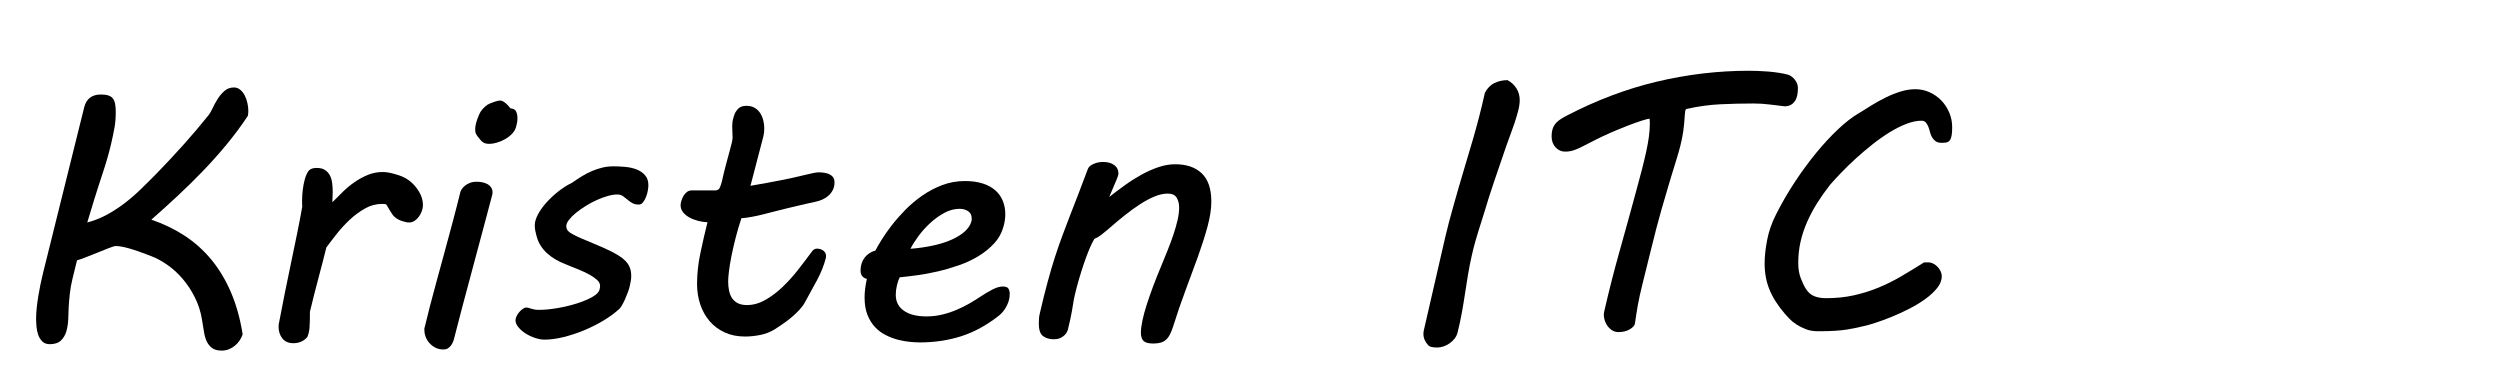
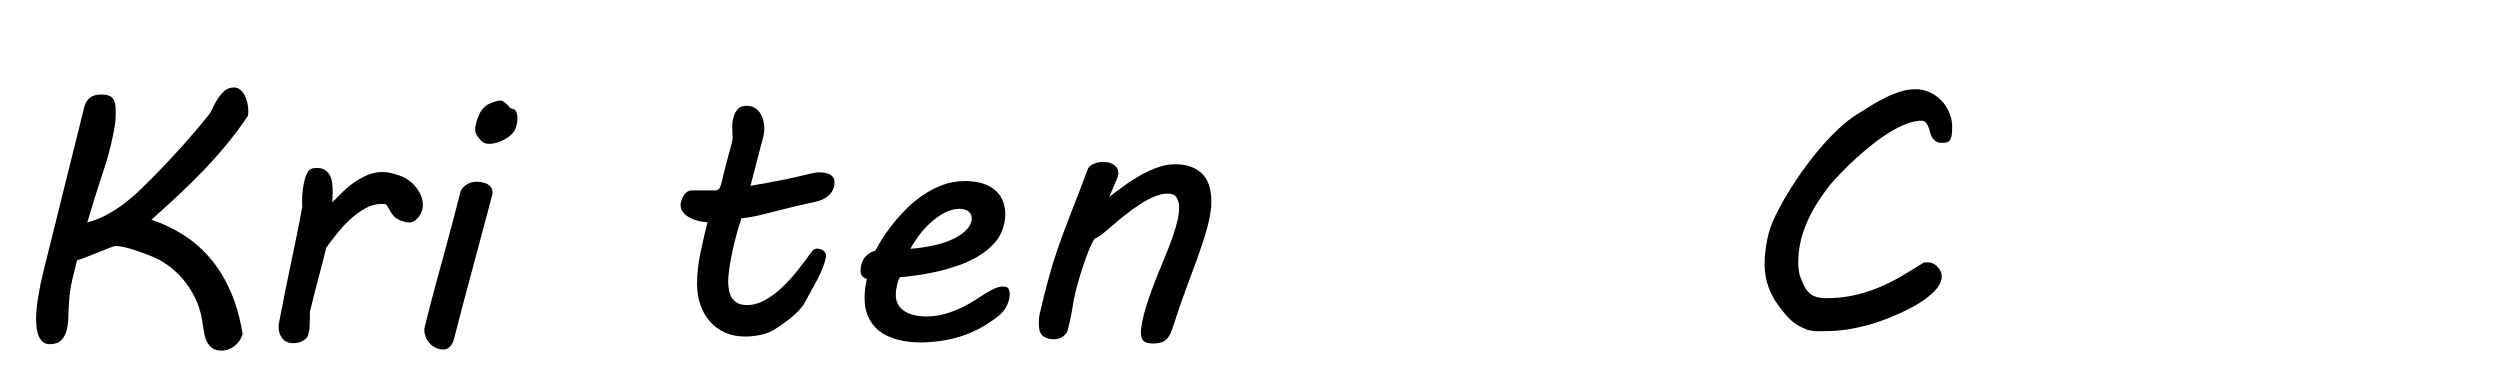
<svg xmlns="http://www.w3.org/2000/svg" version="1.1" id="Layer_1" x="0px" y="0px" width="171px" height="26px" viewBox="0 0 171 26" enable-background="new 0 0 171 26" xml:space="preserve">
  <g>
    <path d="M6.901,6.464c0.21,0,0.381,0.022,0.515,0.067s0.236,0.115,0.309,0.211c0.073,0.097,0.123,0.222,0.151,0.375   s0.042,0.335,0.042,0.544c0,0.186-0.006,0.361-0.019,0.527c-0.012,0.166-0.032,0.333-0.06,0.502   C7.811,8.86,7.776,9.038,7.736,9.224C7.696,9.409,7.651,9.611,7.603,9.829c-0.153,0.646-0.337,1.289-0.551,1.931   s-0.426,1.301-0.635,1.979l-0.448,1.477c0.46-0.121,0.894-0.291,1.301-0.508c0.408-0.218,0.805-0.472,1.192-0.763   c0.387-0.29,0.767-0.615,1.138-0.974c0.371-0.359,0.75-0.736,1.138-1.132c0.605-0.621,1.207-1.265,1.804-1.93   c0.597-0.666,1.174-1.346,1.731-2.04c0.088-0.113,0.181-0.274,0.278-0.484c0.097-0.209,0.211-0.419,0.345-0.629   c0.133-0.209,0.289-0.391,0.466-0.544c0.178-0.153,0.392-0.23,0.642-0.23c0.162,0,0.305,0.052,0.43,0.157s0.228,0.236,0.309,0.394   c0.081,0.157,0.141,0.331,0.182,0.521c0.041,0.189,0.061,0.365,0.061,0.526c0,0.137-0.012,0.254-0.036,0.351   c-0.452,0.678-0.936,1.33-1.453,1.955c-0.517,0.625-1.055,1.229-1.616,1.81c-0.561,0.581-1.138,1.148-1.731,1.701   c-0.593,0.553-1.192,1.095-1.797,1.628c0.831,0.282,1.592,0.649,2.282,1.101c0.69,0.452,1.299,0.999,1.828,1.64   c0.528,0.642,0.974,1.386,1.337,2.233c0.363,0.847,0.629,1.803,0.799,2.869c-0.048,0.145-0.117,0.284-0.206,0.417   c-0.089,0.133-0.193,0.25-0.314,0.351c-0.121,0.101-0.258,0.183-0.412,0.248c-0.153,0.064-0.319,0.097-0.496,0.097   c-0.283,0-0.502-0.059-0.66-0.175c-0.157-0.117-0.278-0.265-0.363-0.442c-0.084-0.178-0.145-0.375-0.182-0.593   c-0.036-0.218-0.07-0.423-0.103-0.617l-0.048-0.303c-0.089-0.541-0.252-1.047-0.49-1.519c-0.238-0.472-0.517-0.894-0.835-1.265   s-0.666-0.688-1.041-0.95c-0.375-0.262-0.744-0.462-1.107-0.599l-0.351-0.133c-0.145-0.056-0.309-0.117-0.49-0.181   c-0.182-0.065-0.368-0.125-0.557-0.182s-0.373-0.103-0.551-0.139c-0.177-0.037-0.335-0.055-0.472-0.055   c-0.081,0-0.238,0.046-0.472,0.139c-0.234,0.093-0.49,0.196-0.769,0.309C6.399,17.386,6.126,17.495,5.86,17.6   c-0.267,0.105-0.464,0.173-0.593,0.206L4.964,19.04c-0.089,0.363-0.151,0.712-0.188,1.047s-0.063,0.651-0.079,0.95   c-0.008,0.25-0.018,0.521-0.03,0.811s-0.055,0.561-0.127,0.811c-0.073,0.25-0.196,0.46-0.369,0.629   c-0.174,0.169-0.43,0.254-0.769,0.254c-0.21,0-0.377-0.061-0.502-0.182c-0.125-0.121-0.22-0.272-0.285-0.454   s-0.105-0.375-0.121-0.581c-0.016-0.206-0.024-0.393-0.024-0.563c0-0.21,0.014-0.446,0.042-0.708   c0.028-0.262,0.064-0.531,0.109-0.805c0.044-0.274,0.095-0.546,0.151-0.817c0.056-0.27,0.113-0.519,0.169-0.744l2.82-11.354   C5.909,6.754,6.288,6.464,6.901,6.464z" />
    <path d="M19.114,21.933c0.105-0.565,0.226-1.186,0.363-1.864c0.137-0.678,0.278-1.363,0.424-2.058   c0.145-0.694,0.286-1.375,0.423-2.045c0.137-0.669,0.254-1.283,0.351-1.84c-0.008-0.081-0.012-0.151-0.012-0.211   c0-0.061,0-0.127,0-0.2c0-0.25,0.016-0.5,0.048-0.75s0.077-0.48,0.133-0.69c0.089-0.307,0.188-0.515,0.296-0.624   s0.285-0.164,0.527-0.164c0.234,0,0.421,0.047,0.563,0.14s0.252,0.216,0.333,0.369s0.133,0.329,0.157,0.526   c0.024,0.198,0.037,0.401,0.037,0.611c0,0.113-0.004,0.238-0.012,0.375c-0.008,0.137-0.012,0.246-0.012,0.327   c0.226-0.234,0.466-0.474,0.72-0.72c0.254-0.246,0.524-0.468,0.811-0.666c0.286-0.198,0.589-0.361,0.908-0.49   c0.318-0.129,0.651-0.193,0.999-0.193c0.137,0,0.272,0.012,0.405,0.036c0.133,0.024,0.269,0.057,0.406,0.097   c0.161,0.041,0.329,0.095,0.502,0.164c0.174,0.069,0.341,0.164,0.502,0.284c0.266,0.202,0.49,0.454,0.672,0.757   c0.182,0.302,0.272,0.611,0.272,0.926c0,0.121-0.024,0.252-0.073,0.394s-0.115,0.271-0.2,0.387   c-0.085,0.117-0.184,0.214-0.296,0.291c-0.113,0.077-0.238,0.115-0.375,0.115s-0.305-0.034-0.502-0.103   c-0.198-0.069-0.361-0.16-0.49-0.272c-0.056-0.048-0.115-0.117-0.175-0.206c-0.061-0.088-0.117-0.177-0.169-0.266   c-0.053-0.089-0.101-0.171-0.145-0.248c-0.044-0.077-0.079-0.127-0.103-0.151c-0.041-0.008-0.085-0.014-0.133-0.018   s-0.093-0.006-0.133-0.006c-0.412,0-0.803,0.105-1.174,0.315s-0.718,0.466-1.041,0.769s-0.619,0.625-0.89,0.968   c-0.271,0.343-0.506,0.652-0.708,0.926c-0.162,0.654-0.341,1.35-0.539,2.088c-0.198,0.739-0.394,1.511-0.587,2.318v0.303   c0,0.242-0.008,0.488-0.024,0.738c-0.016,0.25-0.064,0.472-0.145,0.666c-0.089,0.121-0.216,0.224-0.381,0.309   c-0.166,0.084-0.357,0.127-0.575,0.127c-0.339,0-0.593-0.111-0.763-0.333c-0.169-0.222-0.254-0.482-0.254-0.781   C19.053,22.219,19.073,22.078,19.114,21.933z" />
    <path d="M29.402,20.964c0.121-0.468,0.266-1.013,0.436-1.634c0.169-0.621,0.349-1.279,0.539-1.973s0.381-1.404,0.575-2.13   c0.193-0.726,0.375-1.432,0.544-2.118c0.008-0.032,0.037-0.086,0.085-0.164c0.048-0.076,0.117-0.153,0.206-0.23   c0.089-0.076,0.202-0.143,0.339-0.2c0.137-0.056,0.299-0.084,0.484-0.084c0.137,0,0.27,0.014,0.399,0.042   c0.129,0.028,0.244,0.071,0.345,0.127c0.101,0.057,0.182,0.131,0.242,0.224s0.091,0.2,0.091,0.32c0,0.024,0,0.051,0,0.079   s-0.004,0.054-0.012,0.079l-0.339,1.283c-0.379,1.437-0.765,2.877-1.156,4.321c-0.392,1.444-0.773,2.893-1.144,4.345   c-0.016,0.048-0.041,0.109-0.072,0.182c-0.033,0.072-0.077,0.145-0.133,0.218c-0.057,0.072-0.125,0.133-0.206,0.182   c-0.081,0.048-0.178,0.072-0.291,0.072c-0.21,0-0.396-0.042-0.557-0.127c-0.161-0.084-0.298-0.192-0.411-0.321   c-0.113-0.129-0.198-0.271-0.254-0.423c-0.057-0.153-0.085-0.299-0.085-0.436c0-0.04,0-0.077,0-0.109s0.008-0.068,0.024-0.109   L29.402,20.964z M32.561,8.437c0.04-0.169,0.113-0.375,0.218-0.617c0.104-0.242,0.291-0.46,0.557-0.654   c0.129-0.073,0.287-0.139,0.472-0.2s0.319-0.091,0.399-0.091s0.164,0.028,0.248,0.085c0.085,0.056,0.159,0.117,0.224,0.181   c0.081,0.081,0.157,0.169,0.23,0.267c0.202,0.016,0.333,0.089,0.393,0.218c0.061,0.129,0.091,0.283,0.091,0.46   c0,0.129-0.012,0.246-0.036,0.351c-0.024,0.105-0.044,0.189-0.061,0.254c-0.048,0.169-0.141,0.325-0.278,0.466   s-0.295,0.262-0.472,0.363c-0.178,0.101-0.363,0.18-0.557,0.236c-0.194,0.057-0.363,0.084-0.508,0.084   c-0.186,0-0.329-0.032-0.43-0.097C32.95,9.68,32.823,9.542,32.67,9.333c-0.089-0.121-0.139-0.216-0.151-0.284   C32.506,8.979,32.5,8.921,32.5,8.873c0-0.088,0.006-0.167,0.018-0.236S32.544,8.501,32.561,8.437z" />
-     <path d="M35.986,21.037c0.065,0,0.123,0.008,0.176,0.024c0.052,0.016,0.111,0.035,0.175,0.055s0.137,0.038,0.218,0.054   s0.186,0.024,0.315,0.024c0.379,0,0.801-0.041,1.265-0.121s0.902-0.186,1.313-0.315c0.412-0.129,0.764-0.276,1.059-0.441   c0.294-0.166,0.462-0.337,0.502-0.515c0.024-0.097,0.036-0.182,0.036-0.254c0-0.137-0.066-0.268-0.2-0.393   s-0.301-0.244-0.502-0.357c-0.202-0.113-0.419-0.218-0.653-0.315c-0.234-0.097-0.452-0.186-0.654-0.266l-0.412-0.169   c-0.21-0.081-0.416-0.18-0.617-0.297c-0.202-0.117-0.389-0.252-0.563-0.405c-0.173-0.153-0.327-0.333-0.46-0.539   c-0.133-0.206-0.232-0.442-0.296-0.708c-0.032-0.113-0.059-0.226-0.079-0.339s-0.03-0.234-0.03-0.363   c0-0.209,0.071-0.45,0.212-0.72c0.141-0.27,0.331-0.539,0.569-0.805c0.238-0.267,0.508-0.521,0.811-0.763   c0.302-0.242,0.619-0.444,0.95-0.605c0.242-0.169,0.476-0.323,0.702-0.46s0.454-0.254,0.684-0.351s0.464-0.173,0.702-0.23   c0.238-0.057,0.49-0.085,0.756-0.085c0.242,0,0.504,0.012,0.787,0.037c0.282,0.024,0.541,0.081,0.775,0.169   c0.234,0.089,0.43,0.22,0.587,0.393c0.157,0.174,0.236,0.406,0.236,0.696c0,0.089-0.012,0.206-0.036,0.351   c-0.024,0.145-0.065,0.291-0.121,0.436c-0.057,0.145-0.125,0.271-0.206,0.375c-0.081,0.105-0.178,0.158-0.291,0.158   c-0.186,0-0.339-0.037-0.46-0.109c-0.121-0.073-0.23-0.151-0.327-0.236c-0.097-0.084-0.198-0.163-0.302-0.236   c-0.105-0.073-0.234-0.109-0.388-0.109c-0.186,0-0.401,0.034-0.647,0.103c-0.246,0.069-0.498,0.162-0.756,0.279   c-0.258,0.117-0.51,0.252-0.756,0.405c-0.247,0.153-0.468,0.311-0.666,0.472c-0.198,0.161-0.357,0.321-0.478,0.478   s-0.182,0.301-0.182,0.43c0,0.137,0.044,0.25,0.133,0.339s0.202,0.166,0.339,0.23c0.177,0.097,0.381,0.193,0.611,0.291   c0.23,0.097,0.462,0.193,0.696,0.291c0.234,0.097,0.462,0.193,0.684,0.291c0.222,0.097,0.413,0.186,0.575,0.266   c0.218,0.113,0.414,0.224,0.587,0.333c0.174,0.109,0.321,0.228,0.442,0.357s0.214,0.274,0.278,0.436   c0.064,0.162,0.097,0.351,0.097,0.569c0,0.105-0.008,0.21-0.024,0.315s-0.041,0.226-0.073,0.363   c-0.024,0.121-0.066,0.263-0.127,0.424c-0.061,0.162-0.125,0.321-0.193,0.478c-0.069,0.157-0.14,0.299-0.212,0.424   c-0.073,0.125-0.133,0.208-0.182,0.248c-0.315,0.291-0.686,0.563-1.114,0.817c-0.428,0.254-0.874,0.476-1.337,0.666   c-0.464,0.189-0.928,0.341-1.392,0.454c-0.464,0.113-0.89,0.169-1.277,0.169c-0.193,0-0.407-0.038-0.641-0.115   c-0.234-0.077-0.45-0.178-0.648-0.303s-0.363-0.268-0.496-0.43c-0.133-0.161-0.2-0.323-0.2-0.484c0-0.081,0.024-0.171,0.073-0.272   s0.109-0.194,0.182-0.278c0.072-0.085,0.151-0.158,0.236-0.218C35.835,21.067,35.914,21.037,35.986,21.037z" />
    <path d="M47.678,19.415c0-0.678,0.077-1.382,0.23-2.112c0.153-0.73,0.315-1.43,0.484-2.1c-0.21-0.008-0.424-0.04-0.642-0.097   c-0.218-0.056-0.416-0.133-0.593-0.23c-0.177-0.097-0.323-0.216-0.436-0.357c-0.113-0.141-0.169-0.305-0.169-0.49   c0-0.073,0.016-0.165,0.048-0.278c0.032-0.113,0.079-0.224,0.139-0.333s0.139-0.202,0.236-0.278   c0.097-0.077,0.206-0.115,0.327-0.115h1.622c0.153,0,0.258-0.067,0.315-0.2c0.056-0.133,0.101-0.265,0.133-0.394   c0.104-0.468,0.204-0.874,0.296-1.216s0.171-0.633,0.236-0.872c0.064-0.238,0.115-0.432,0.151-0.581   c0.037-0.149,0.055-0.268,0.055-0.357c0-0.105-0.004-0.206-0.012-0.303c-0.008-0.097-0.012-0.23-0.012-0.399V8.582   c0-0.064,0.006-0.149,0.018-0.254c0.012-0.105,0.05-0.254,0.115-0.448c0.048-0.153,0.137-0.299,0.266-0.436   s0.319-0.206,0.569-0.206c0.218,0,0.403,0.044,0.557,0.133c0.153,0.089,0.279,0.206,0.375,0.351   c0.097,0.146,0.169,0.311,0.218,0.497s0.073,0.371,0.073,0.557c0,0.202-0.021,0.383-0.061,0.544l-0.884,3.389   c0.436-0.073,0.823-0.141,1.162-0.206s0.678-0.129,1.017-0.194c0.371-0.073,0.692-0.141,0.962-0.206   c0.27-0.064,0.502-0.119,0.696-0.164c0.194-0.044,0.357-0.081,0.49-0.109s0.244-0.042,0.333-0.042c0.129,0,0.26,0.01,0.393,0.03   c0.133,0.021,0.25,0.055,0.351,0.103s0.184,0.117,0.248,0.206c0.065,0.089,0.097,0.206,0.097,0.351   c0,0.194-0.039,0.365-0.115,0.515s-0.175,0.278-0.296,0.387s-0.258,0.198-0.412,0.266c-0.153,0.069-0.307,0.119-0.46,0.151   c-0.129,0.024-0.296,0.061-0.502,0.109c-0.206,0.048-0.432,0.101-0.678,0.157c-0.246,0.057-0.502,0.117-0.769,0.182   c-0.266,0.065-0.524,0.129-0.774,0.194c-0.371,0.097-0.688,0.178-0.95,0.242s-0.486,0.113-0.672,0.145s-0.337,0.057-0.454,0.073   c-0.117,0.016-0.212,0.024-0.285,0.024c-0.153,0.46-0.287,0.912-0.399,1.356c-0.113,0.444-0.208,0.857-0.284,1.24   c-0.077,0.384-0.133,0.727-0.169,1.029c-0.037,0.303-0.055,0.539-0.055,0.708c0,0.218,0.02,0.425,0.061,0.623   c0.04,0.198,0.109,0.369,0.206,0.515c0.097,0.145,0.228,0.26,0.394,0.345c0.165,0.085,0.373,0.127,0.624,0.127   c0.427,0,0.847-0.117,1.259-0.351c0.411-0.234,0.805-0.531,1.18-0.89c0.375-0.359,0.73-0.752,1.065-1.18   c0.334-0.428,0.643-0.835,0.926-1.223c0.097-0.145,0.222-0.218,0.375-0.218c0.048,0,0.106,0.008,0.175,0.024   c0.068,0.016,0.135,0.044,0.2,0.084c0.064,0.041,0.119,0.093,0.164,0.157c0.044,0.065,0.066,0.142,0.066,0.23   c0,0.065-0.004,0.113-0.012,0.146c-0.129,0.5-0.329,1.002-0.599,1.507s-0.547,1.011-0.829,1.519   c-0.097,0.178-0.224,0.351-0.381,0.521c-0.157,0.169-0.329,0.333-0.514,0.49c-0.186,0.157-0.379,0.307-0.581,0.448   s-0.392,0.268-0.569,0.381c-0.307,0.193-0.642,0.327-1.005,0.399c-0.363,0.072-0.714,0.109-1.053,0.109   c-0.525,0-0.991-0.095-1.398-0.285c-0.408-0.189-0.75-0.448-1.029-0.774c-0.278-0.327-0.49-0.708-0.636-1.144   C47.751,20.383,47.678,19.916,47.678,19.415z" />
    <path d="M58.862,18.507c0-0.347,0.093-0.642,0.279-0.884c0.186-0.242,0.431-0.403,0.738-0.484c0.088-0.178,0.226-0.418,0.412-0.72   c0.185-0.303,0.415-0.631,0.689-0.987c0.274-0.355,0.587-0.712,0.938-1.071c0.351-0.359,0.738-0.686,1.162-0.98   c0.424-0.294,0.879-0.535,1.368-0.72s1.007-0.278,1.556-0.278c0.468,0,0.875,0.057,1.222,0.169s0.633,0.271,0.859,0.472   s0.396,0.441,0.508,0.72c0.113,0.279,0.169,0.579,0.169,0.902c0,0.274-0.036,0.537-0.109,0.787   c-0.113,0.452-0.323,0.848-0.629,1.187s-0.667,0.635-1.083,0.89c-0.416,0.254-0.868,0.466-1.356,0.635s-0.976,0.311-1.464,0.424   c-0.488,0.113-0.958,0.2-1.41,0.26c-0.452,0.061-0.843,0.107-1.174,0.139c-0.073,0.145-0.135,0.329-0.188,0.551   c-0.052,0.222-0.079,0.438-0.079,0.647c0,0.468,0.186,0.831,0.557,1.089c0.371,0.258,0.883,0.387,1.537,0.387   c0.379,0,0.742-0.042,1.089-0.127c0.347-0.085,0.676-0.194,0.986-0.327c0.311-0.133,0.603-0.278,0.877-0.436   s0.524-0.313,0.75-0.466c0.291-0.194,0.567-0.357,0.829-0.49c0.262-0.133,0.494-0.2,0.696-0.2s0.331,0.05,0.388,0.151   c0.056,0.101,0.084,0.208,0.084,0.32c0,0.065-0.002,0.127-0.006,0.188c-0.004,0.061-0.01,0.111-0.019,0.151   c-0.04,0.21-0.121,0.42-0.242,0.629c-0.121,0.21-0.274,0.392-0.46,0.545c-0.839,0.662-1.701,1.134-2.584,1.416   c-0.883,0.282-1.826,0.424-2.826,0.424c-0.193,0-0.421-0.012-0.684-0.037c-0.262-0.024-0.535-0.072-0.817-0.145   c-0.283-0.073-0.561-0.177-0.835-0.315c-0.274-0.137-0.519-0.318-0.732-0.544c-0.214-0.226-0.388-0.504-0.521-0.835   c-0.133-0.331-0.2-0.73-0.2-1.198c0-0.379,0.052-0.803,0.157-1.271c-0.105-0.016-0.204-0.071-0.296-0.164   C58.908,18.82,58.862,18.685,58.862,18.507z M66.439,15.154c0.016-0.04,0.024-0.077,0.024-0.109s0-0.068,0-0.109   c0-0.218-0.081-0.381-0.242-0.49c-0.162-0.109-0.355-0.163-0.581-0.163c-0.355,0-0.704,0.093-1.047,0.278   c-0.343,0.186-0.666,0.417-0.968,0.696c-0.303,0.278-0.571,0.577-0.805,0.896c-0.234,0.319-0.416,0.607-0.544,0.866   c0.581-0.048,1.113-0.127,1.598-0.236c0.484-0.109,0.906-0.246,1.265-0.411c0.359-0.166,0.649-0.351,0.872-0.557   C66.231,15.608,66.375,15.389,66.439,15.154z" />
    <path d="M79.874,13.242c-0.282,0-0.585,0.066-0.908,0.2c-0.323,0.133-0.658,0.313-1.004,0.539c-0.347,0.226-0.7,0.482-1.059,0.769   c-0.359,0.287-0.712,0.583-1.059,0.89c-0.178,0.153-0.347,0.292-0.508,0.417c-0.162,0.125-0.323,0.22-0.484,0.285   c-0.113,0.186-0.232,0.43-0.357,0.732c-0.125,0.303-0.248,0.634-0.369,0.993s-0.236,0.726-0.345,1.102   c-0.109,0.375-0.2,0.724-0.272,1.047c-0.041,0.169-0.073,0.335-0.097,0.496c-0.024,0.162-0.052,0.333-0.084,0.515   s-0.071,0.377-0.115,0.587s-0.099,0.444-0.163,0.702c-0.041,0.153-0.105,0.276-0.194,0.369s-0.182,0.163-0.278,0.211   c-0.097,0.049-0.19,0.079-0.278,0.091c-0.089,0.012-0.158,0.019-0.206,0.019c-0.307,0-0.557-0.073-0.75-0.218   c-0.193-0.145-0.29-0.427-0.29-0.847c0-0.113,0.004-0.232,0.012-0.357c0.008-0.125,0.032-0.264,0.073-0.417   c0.177-0.767,0.349-1.457,0.515-2.07c0.165-0.613,0.333-1.182,0.502-1.707s0.341-1.019,0.515-1.483   c0.173-0.464,0.351-0.932,0.532-1.404c0.182-0.472,0.371-0.96,0.569-1.465c0.197-0.504,0.409-1.063,0.635-1.676   c0.048-0.137,0.175-0.252,0.381-0.345c0.206-0.093,0.425-0.139,0.66-0.139c0.307,0,0.559,0.068,0.756,0.206   s0.296,0.335,0.296,0.593c0,0.024-0.008,0.068-0.024,0.133c-0.017,0.065-0.041,0.133-0.073,0.206l-0.533,1.259   c0.339-0.267,0.692-0.533,1.059-0.799c0.367-0.267,0.745-0.506,1.132-0.72s0.776-0.387,1.168-0.521   c0.391-0.133,0.776-0.2,1.156-0.2c0.775,0,1.38,0.208,1.816,0.624c0.436,0.416,0.653,1.059,0.653,1.93   c0,0.5-0.087,1.069-0.26,1.707c-0.173,0.638-0.392,1.322-0.653,2.052c-0.263,0.73-0.545,1.497-0.848,2.3   c-0.302,0.803-0.583,1.62-0.841,2.451c-0.073,0.226-0.147,0.416-0.224,0.569s-0.167,0.276-0.272,0.369   c-0.105,0.092-0.228,0.159-0.369,0.2c-0.141,0.04-0.313,0.06-0.514,0.06c-0.315,0-0.533-0.059-0.654-0.175   c-0.121-0.117-0.182-0.305-0.182-0.563c0-0.226,0.035-0.502,0.103-0.829c0.068-0.327,0.166-0.686,0.291-1.077   c0.125-0.391,0.271-0.809,0.436-1.252c0.166-0.444,0.345-0.896,0.539-1.356c0.153-0.371,0.305-0.742,0.454-1.113   s0.282-0.73,0.399-1.077c0.117-0.347,0.212-0.678,0.285-0.993c0.072-0.314,0.109-0.605,0.109-0.872c0-0.25-0.055-0.47-0.164-0.66   C80.376,13.337,80.172,13.242,79.874,13.242z" />
-     <path d="M98.853,16.231c0.073-0.314,0.16-0.664,0.26-1.047c0.101-0.383,0.21-0.781,0.327-1.192   c0.117-0.412,0.236-0.827,0.357-1.247c0.121-0.419,0.24-0.823,0.357-1.21c0.117-0.388,0.224-0.749,0.321-1.083   c0.097-0.334,0.182-0.619,0.254-0.854c0.153-0.524,0.298-1.051,0.436-1.579c0.137-0.529,0.27-1.083,0.399-1.665   c0.161-0.314,0.379-0.539,0.654-0.672c0.274-0.133,0.573-0.2,0.896-0.2c0.258,0.138,0.462,0.325,0.611,0.563   c0.149,0.238,0.224,0.506,0.224,0.805c0,0.209-0.034,0.45-0.103,0.72c-0.069,0.271-0.156,0.561-0.26,0.872   c-0.105,0.311-0.222,0.638-0.351,0.98c-0.129,0.343-0.254,0.696-0.375,1.059c-0.226,0.662-0.452,1.323-0.678,1.985   c-0.226,0.662-0.448,1.36-0.666,2.094c-0.057,0.193-0.117,0.387-0.182,0.581c-0.064,0.193-0.131,0.403-0.2,0.629   c-0.069,0.226-0.144,0.478-0.224,0.756s-0.161,0.599-0.242,0.962c-0.097,0.428-0.182,0.858-0.254,1.289   c-0.073,0.432-0.141,0.866-0.206,1.301c-0.065,0.436-0.137,0.875-0.218,1.319c-0.081,0.444-0.178,0.892-0.291,1.344   c-0.041,0.161-0.111,0.305-0.212,0.43c-0.101,0.125-0.216,0.231-0.345,0.32s-0.266,0.158-0.411,0.206   c-0.146,0.048-0.283,0.073-0.412,0.073c-0.129,0-0.252-0.01-0.369-0.03c-0.117-0.021-0.208-0.067-0.272-0.139   c-0.097-0.105-0.174-0.222-0.23-0.351c-0.057-0.129-0.085-0.267-0.085-0.412c0-0.041,0.002-0.079,0.006-0.115   c0.004-0.036,0.01-0.074,0.018-0.115L98.853,16.231z" />
-     <path d="M109.746,21.23c0.307-1.339,0.651-2.691,1.035-4.055s0.756-2.715,1.12-4.055c0.153-0.557,0.289-1.063,0.405-1.519   c0.117-0.456,0.216-0.87,0.297-1.241c0.081-0.371,0.141-0.708,0.182-1.011c0.04-0.302,0.061-0.583,0.061-0.841   c0-0.049,0-0.103,0-0.164s-0.004-0.135-0.012-0.224c-0.081,0-0.26,0.044-0.539,0.133s-0.605,0.206-0.98,0.351   c-0.375,0.145-0.771,0.309-1.186,0.49c-0.416,0.182-0.801,0.365-1.156,0.551c-0.282,0.145-0.519,0.266-0.708,0.363   c-0.189,0.097-0.353,0.172-0.49,0.224c-0.137,0.053-0.262,0.089-0.375,0.109c-0.113,0.02-0.23,0.03-0.351,0.03   c-0.25,0-0.466-0.097-0.647-0.291s-0.272-0.444-0.272-0.75c0-0.177,0.018-0.333,0.055-0.466c0.036-0.133,0.092-0.252,0.169-0.357   c0.076-0.105,0.179-0.204,0.309-0.297c0.129-0.093,0.286-0.188,0.472-0.284c2.042-1.065,4.107-1.846,6.197-2.342   s4.188-0.744,6.294-0.744c0.169,0,0.371,0.004,0.605,0.012c0.234,0.008,0.474,0.022,0.72,0.042c0.246,0.021,0.486,0.048,0.72,0.085   c0.234,0.036,0.44,0.079,0.617,0.127c0.186,0.057,0.347,0.174,0.484,0.351c0.137,0.178,0.206,0.367,0.206,0.569   c0,0.162-0.014,0.319-0.042,0.472c-0.029,0.153-0.079,0.286-0.151,0.399c-0.073,0.113-0.167,0.204-0.285,0.272   c-0.117,0.069-0.26,0.103-0.43,0.103c-0.291-0.032-0.623-0.073-0.999-0.121c-0.375-0.048-0.752-0.072-1.132-0.072   c-0.758,0-1.515,0.018-2.269,0.054c-0.755,0.036-1.527,0.144-2.318,0.321c-0.041,0.016-0.067,0.059-0.079,0.127   c-0.012,0.069-0.022,0.156-0.03,0.26c-0.024,0.436-0.061,0.819-0.109,1.15c-0.049,0.331-0.115,0.662-0.2,0.993   c-0.084,0.331-0.188,0.688-0.309,1.071c-0.121,0.384-0.262,0.844-0.423,1.38c-0.162,0.537-0.349,1.178-0.563,1.925   c-0.214,0.746-0.45,1.648-0.708,2.705l-0.581,2.348c-0.137,0.541-0.244,1.027-0.321,1.458s-0.143,0.857-0.2,1.277   c-0.032,0.137-0.155,0.266-0.369,0.387s-0.466,0.182-0.756,0.182c-0.169,0-0.323-0.046-0.46-0.139s-0.25-0.212-0.339-0.357   c-0.089-0.146-0.149-0.305-0.182-0.478C109.689,21.571,109.698,21.4,109.746,21.23z" />
    <path d="M120.7,18.023c0-0.468,0.056-0.999,0.169-1.591c0.113-0.593,0.311-1.168,0.593-1.725c0.387-0.774,0.819-1.523,1.295-2.245   s0.964-1.388,1.464-1.997c0.5-0.609,1-1.15,1.501-1.622s0.977-0.841,1.428-1.107l-0.012,0.012c0.283-0.177,0.581-0.363,0.896-0.557   c0.314-0.194,0.637-0.371,0.968-0.533c0.331-0.161,0.666-0.294,1.004-0.399s0.674-0.157,1.005-0.157   c0.339,0,0.662,0.068,0.968,0.206s0.575,0.325,0.805,0.563c0.23,0.238,0.412,0.514,0.545,0.829c0.133,0.314,0.2,0.649,0.2,1.004   c0,0.25-0.014,0.446-0.042,0.587c-0.028,0.142-0.073,0.249-0.133,0.321c-0.061,0.073-0.137,0.117-0.23,0.133   s-0.2,0.024-0.321,0.024c-0.177,0-0.316-0.039-0.417-0.115s-0.182-0.169-0.242-0.278s-0.107-0.23-0.139-0.363   c-0.032-0.133-0.07-0.254-0.115-0.363s-0.101-0.202-0.169-0.279c-0.069-0.076-0.164-0.115-0.285-0.115   c-0.323,0-0.671,0.073-1.047,0.218c-0.375,0.146-0.758,0.339-1.15,0.581s-0.783,0.519-1.174,0.829   c-0.392,0.311-0.765,0.627-1.12,0.95c-0.355,0.323-0.684,0.642-0.986,0.956c-0.303,0.315-0.563,0.597-0.781,0.847   c-0.323,0.412-0.617,0.829-0.884,1.253c-0.266,0.424-0.496,0.855-0.69,1.295c-0.193,0.44-0.343,0.892-0.448,1.356   S123,17.486,123,17.987c0,0.387,0.054,0.726,0.163,1.017c0.109,0.291,0.228,0.541,0.357,0.75c0.153,0.242,0.343,0.41,0.569,0.502   c0.226,0.093,0.496,0.139,0.811,0.139c0.686,0,1.319-0.064,1.9-0.194c0.581-0.129,1.138-0.303,1.67-0.521s1.053-0.476,1.562-0.774   s1.033-0.617,1.573-0.957h0.315c0.104,0,0.212,0.029,0.321,0.085c0.109,0.057,0.206,0.129,0.291,0.218   c0.084,0.089,0.153,0.19,0.206,0.303c0.052,0.113,0.079,0.23,0.079,0.351c0,0.266-0.105,0.531-0.314,0.792   c-0.21,0.263-0.478,0.513-0.805,0.75c-0.327,0.238-0.696,0.462-1.107,0.672s-0.817,0.396-1.216,0.557   c-0.399,0.162-0.773,0.299-1.12,0.412c-0.347,0.113-0.625,0.19-0.835,0.23c-0.178,0.041-0.349,0.079-0.515,0.115   c-0.166,0.036-0.361,0.072-0.587,0.109c-0.226,0.036-0.496,0.064-0.811,0.084c-0.314,0.021-0.71,0.03-1.186,0.03   c-0.291,0-0.557-0.046-0.799-0.139c-0.242-0.093-0.458-0.202-0.647-0.327c-0.19-0.125-0.351-0.256-0.484-0.394   s-0.24-0.254-0.321-0.351c-0.476-0.557-0.823-1.105-1.041-1.646C120.809,19.262,120.7,18.668,120.7,18.023z" />
  </g>
</svg>